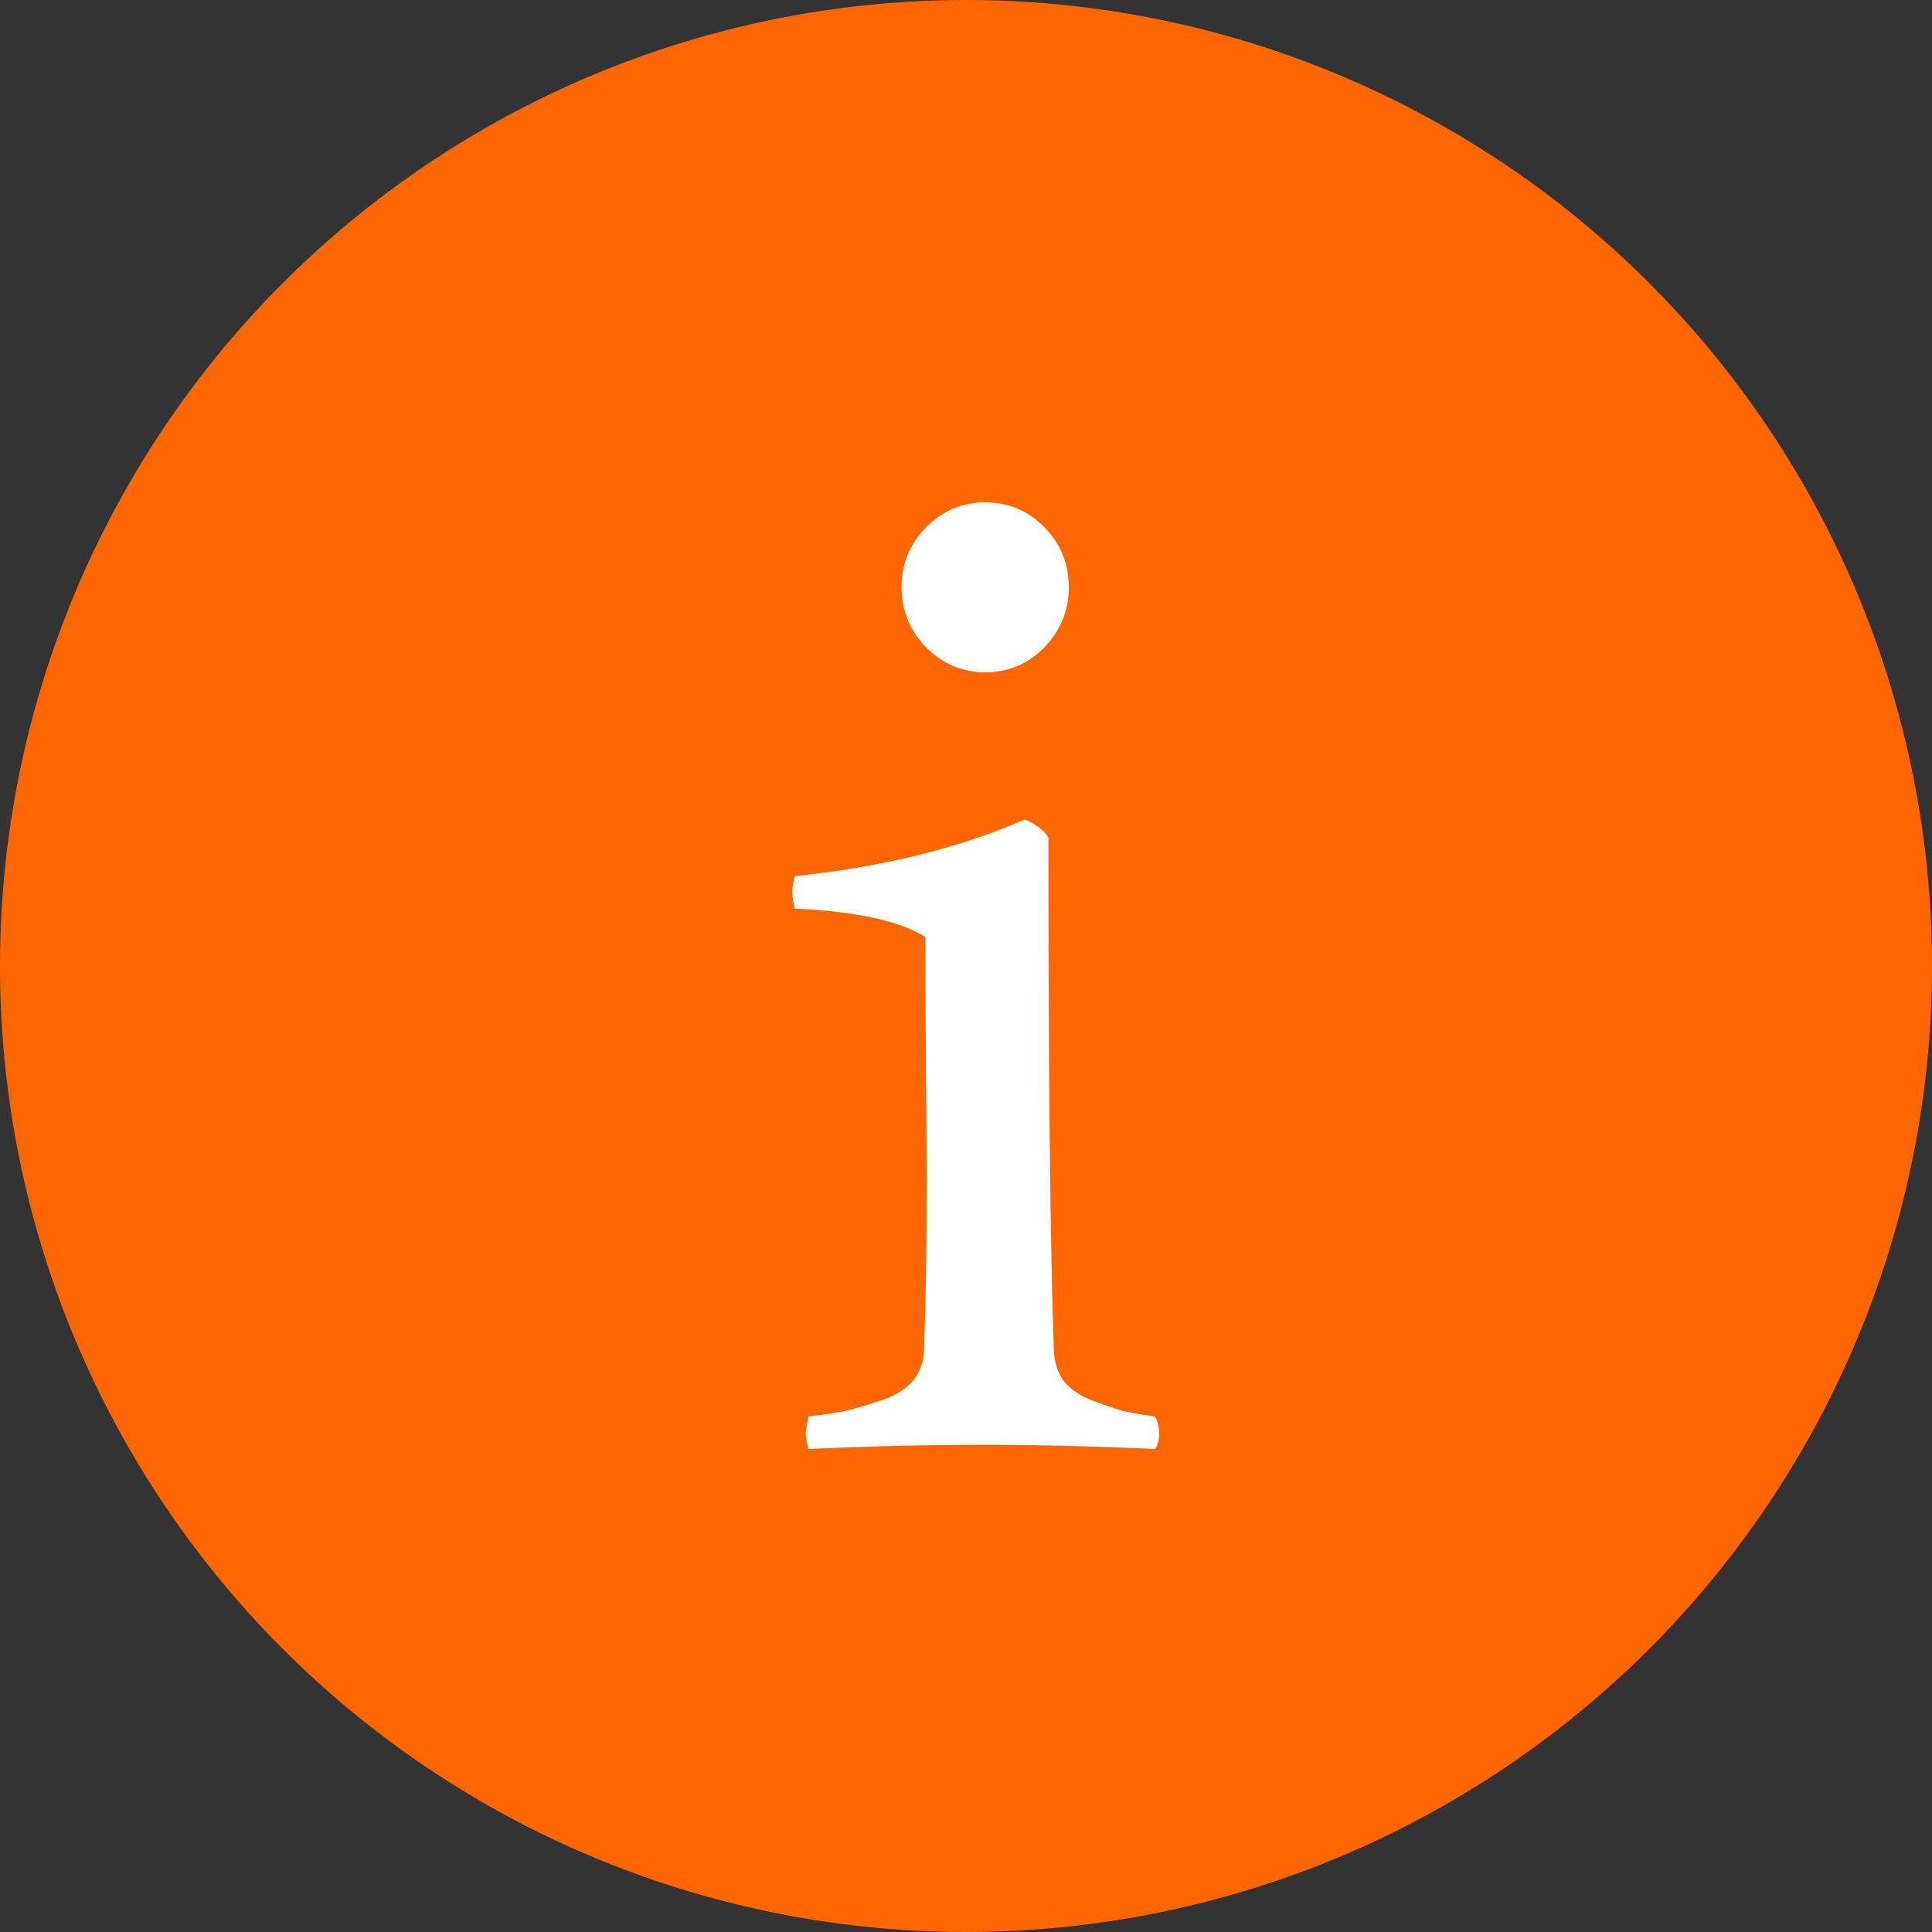
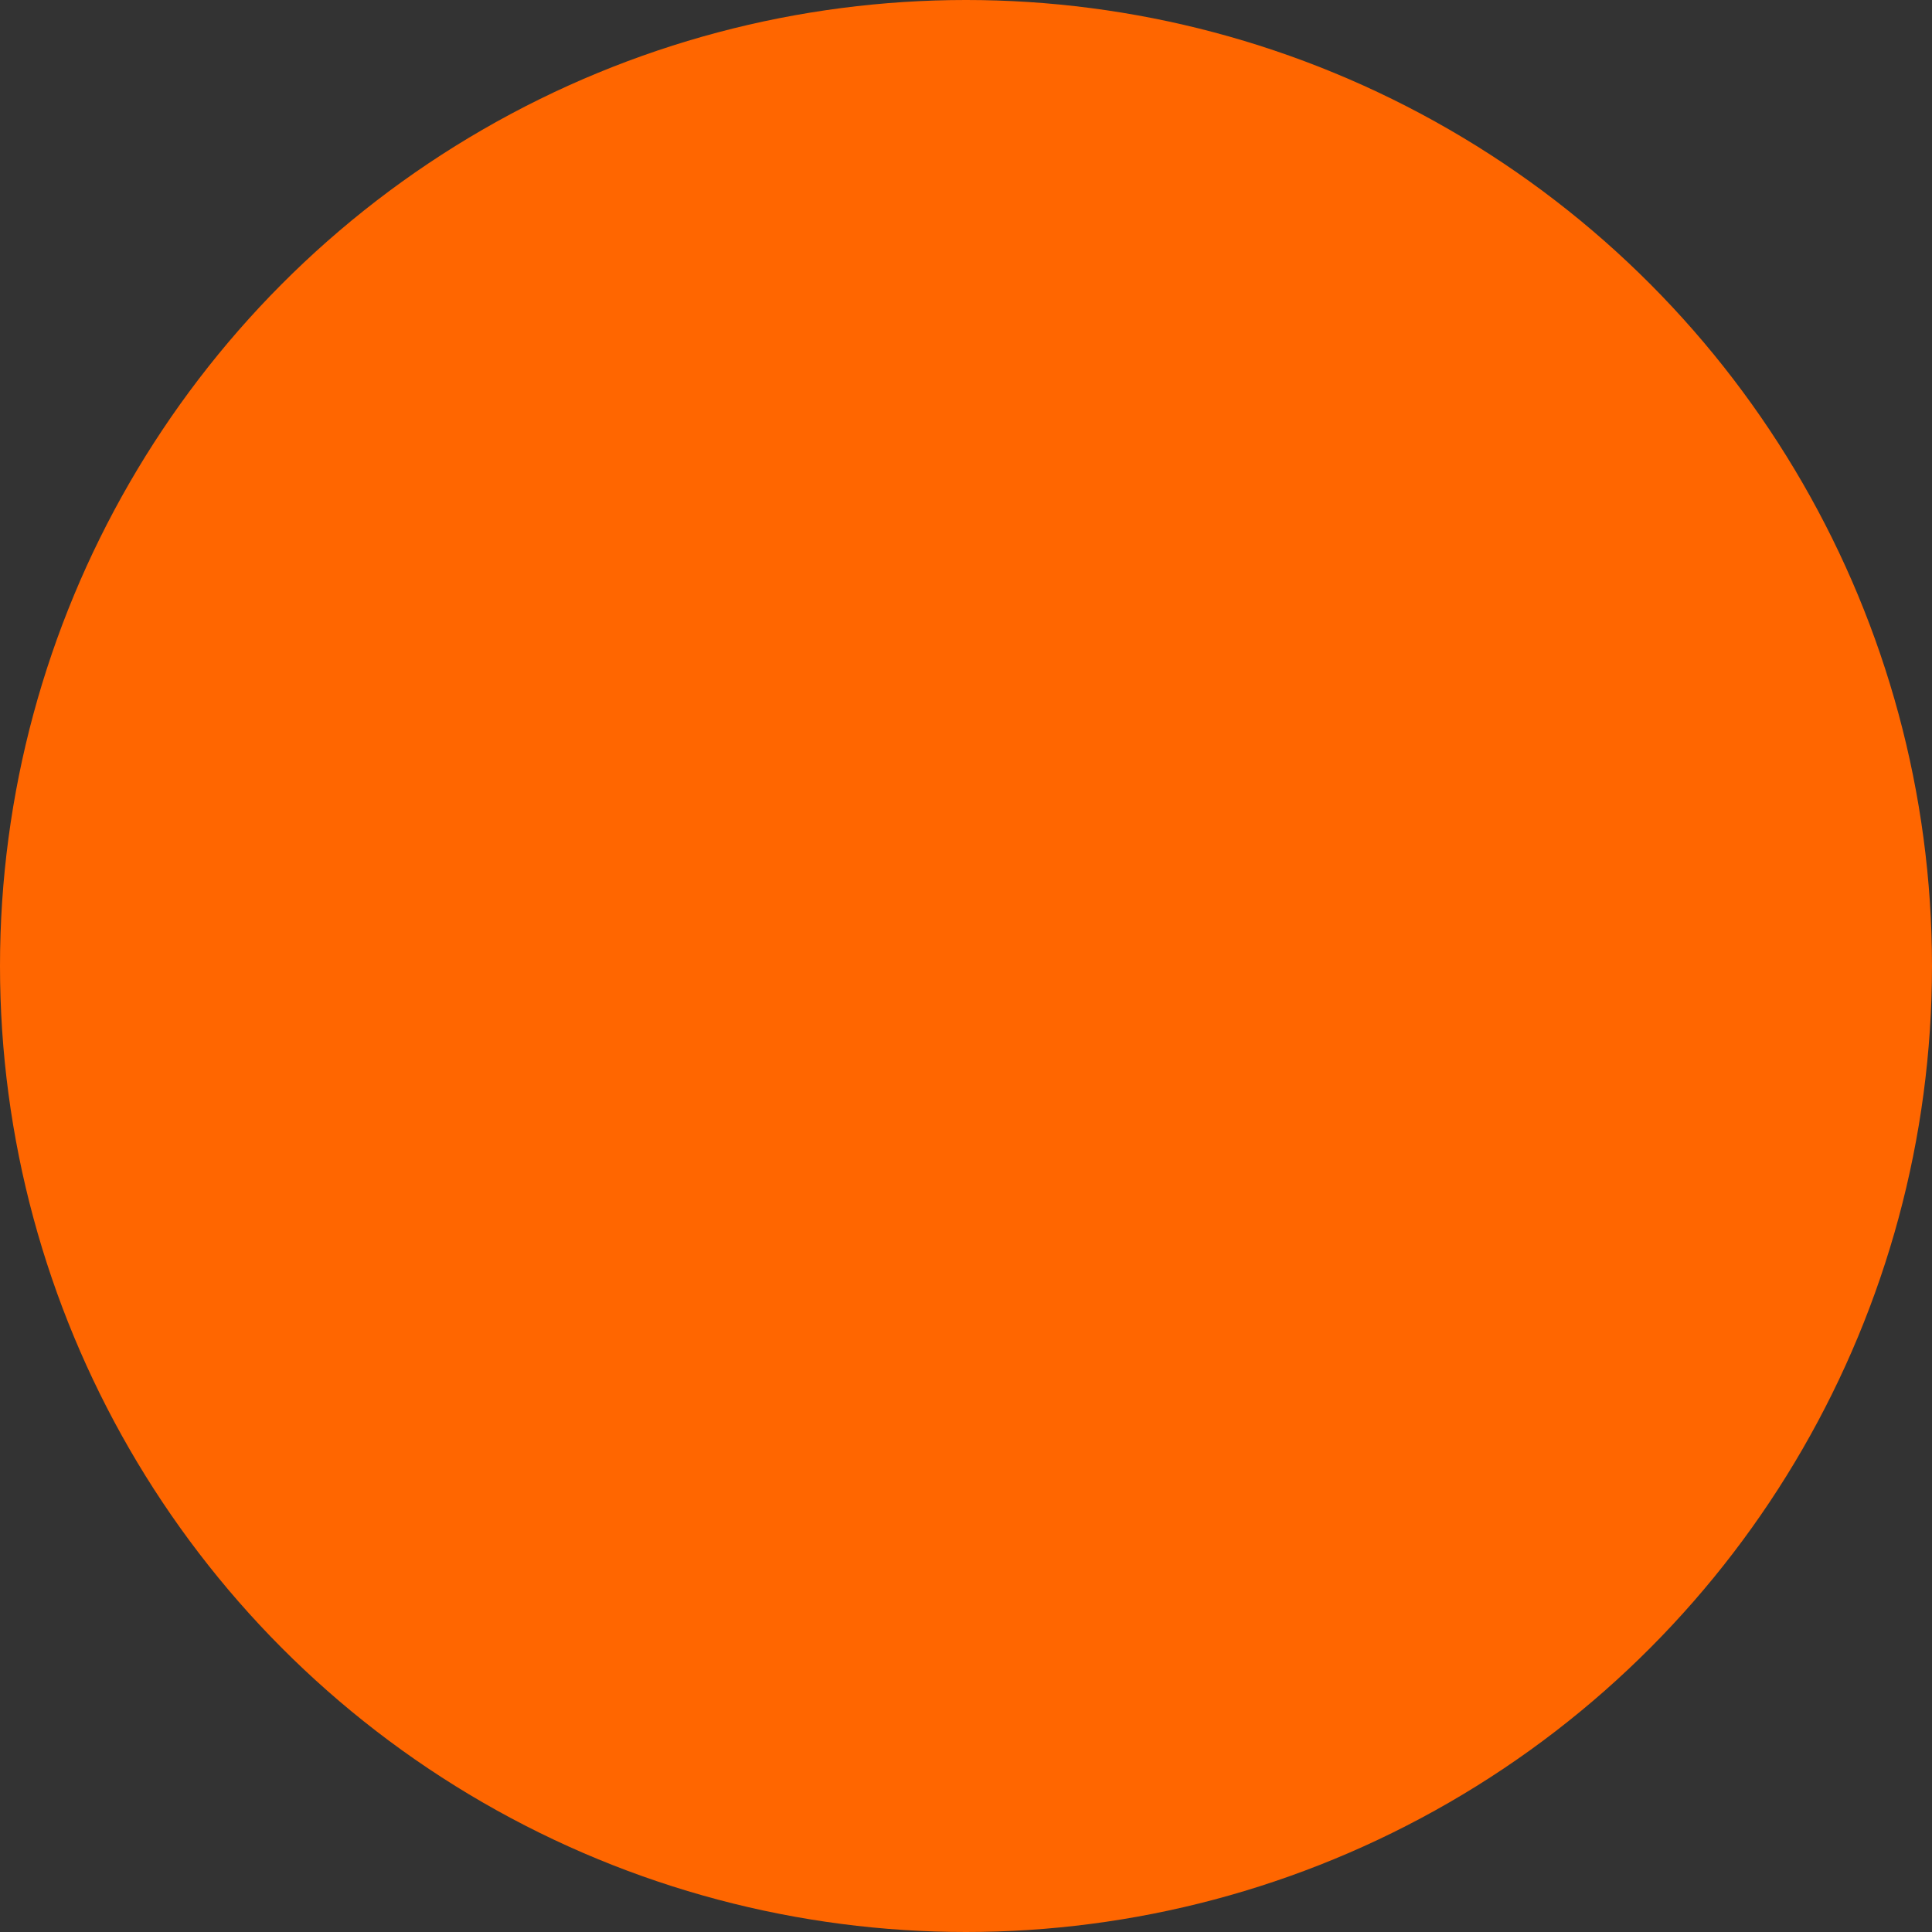
<svg xmlns="http://www.w3.org/2000/svg" width="100" height="100" viewBox="0 0 100 100" fill="none">
  <rect x="0" y="0" width="100" height="100" fill="#333333" stroke="none" />
  <circle cx="50" cy="50" r="50" fill="#FF6600" />
-   <path d="M41.141 45.35C45.691 44.873 49.656 43.895 53.033 42.417C53.62 42.655 54.03 42.965 54.265 43.347C54.265 55.722 54.359 64.568 54.546 69.885C54.57 70.505 54.746 71.042 55.074 71.495C55.426 71.924 55.919 72.258 56.552 72.496C57.185 72.735 57.713 72.914 58.135 73.033C58.557 73.128 59.109 73.224 59.789 73.319C59.93 73.605 60 73.903 60 74.213C60 74.523 59.93 74.785 59.789 75C56.693 74.857 53.69 74.785 50.782 74.785C47.92 74.785 44.941 74.857 41.844 75C41.751 74.618 41.704 74.356 41.704 74.213C41.704 74.094 41.751 73.796 41.844 73.319C42.618 73.224 43.252 73.128 43.744 73.033C44.237 72.914 44.847 72.735 45.574 72.496C46.301 72.258 46.852 71.924 47.228 71.495C47.603 71.042 47.803 70.505 47.826 69.885C47.92 67.525 47.967 64.663 47.967 61.301C47.967 60.181 47.955 58.273 47.931 55.579C47.908 52.884 47.896 50.524 47.896 48.497C46.559 47.663 44.307 47.174 41.141 47.031C41.047 46.649 41 46.351 41 46.136C41 45.993 41.047 45.731 41.141 45.35ZM46.665 30.399C46.665 29.183 47.087 28.146 47.931 27.288C48.799 26.429 49.82 26 50.993 26C52.189 26 53.209 26.429 54.054 27.288C54.898 28.146 55.32 29.183 55.32 30.399C55.32 31.591 54.898 32.629 54.054 33.511C53.209 34.369 52.189 34.798 50.993 34.798C49.82 34.798 48.799 34.369 47.931 33.511C47.087 32.629 46.665 31.591 46.665 30.399Z" fill="white" />
</svg>